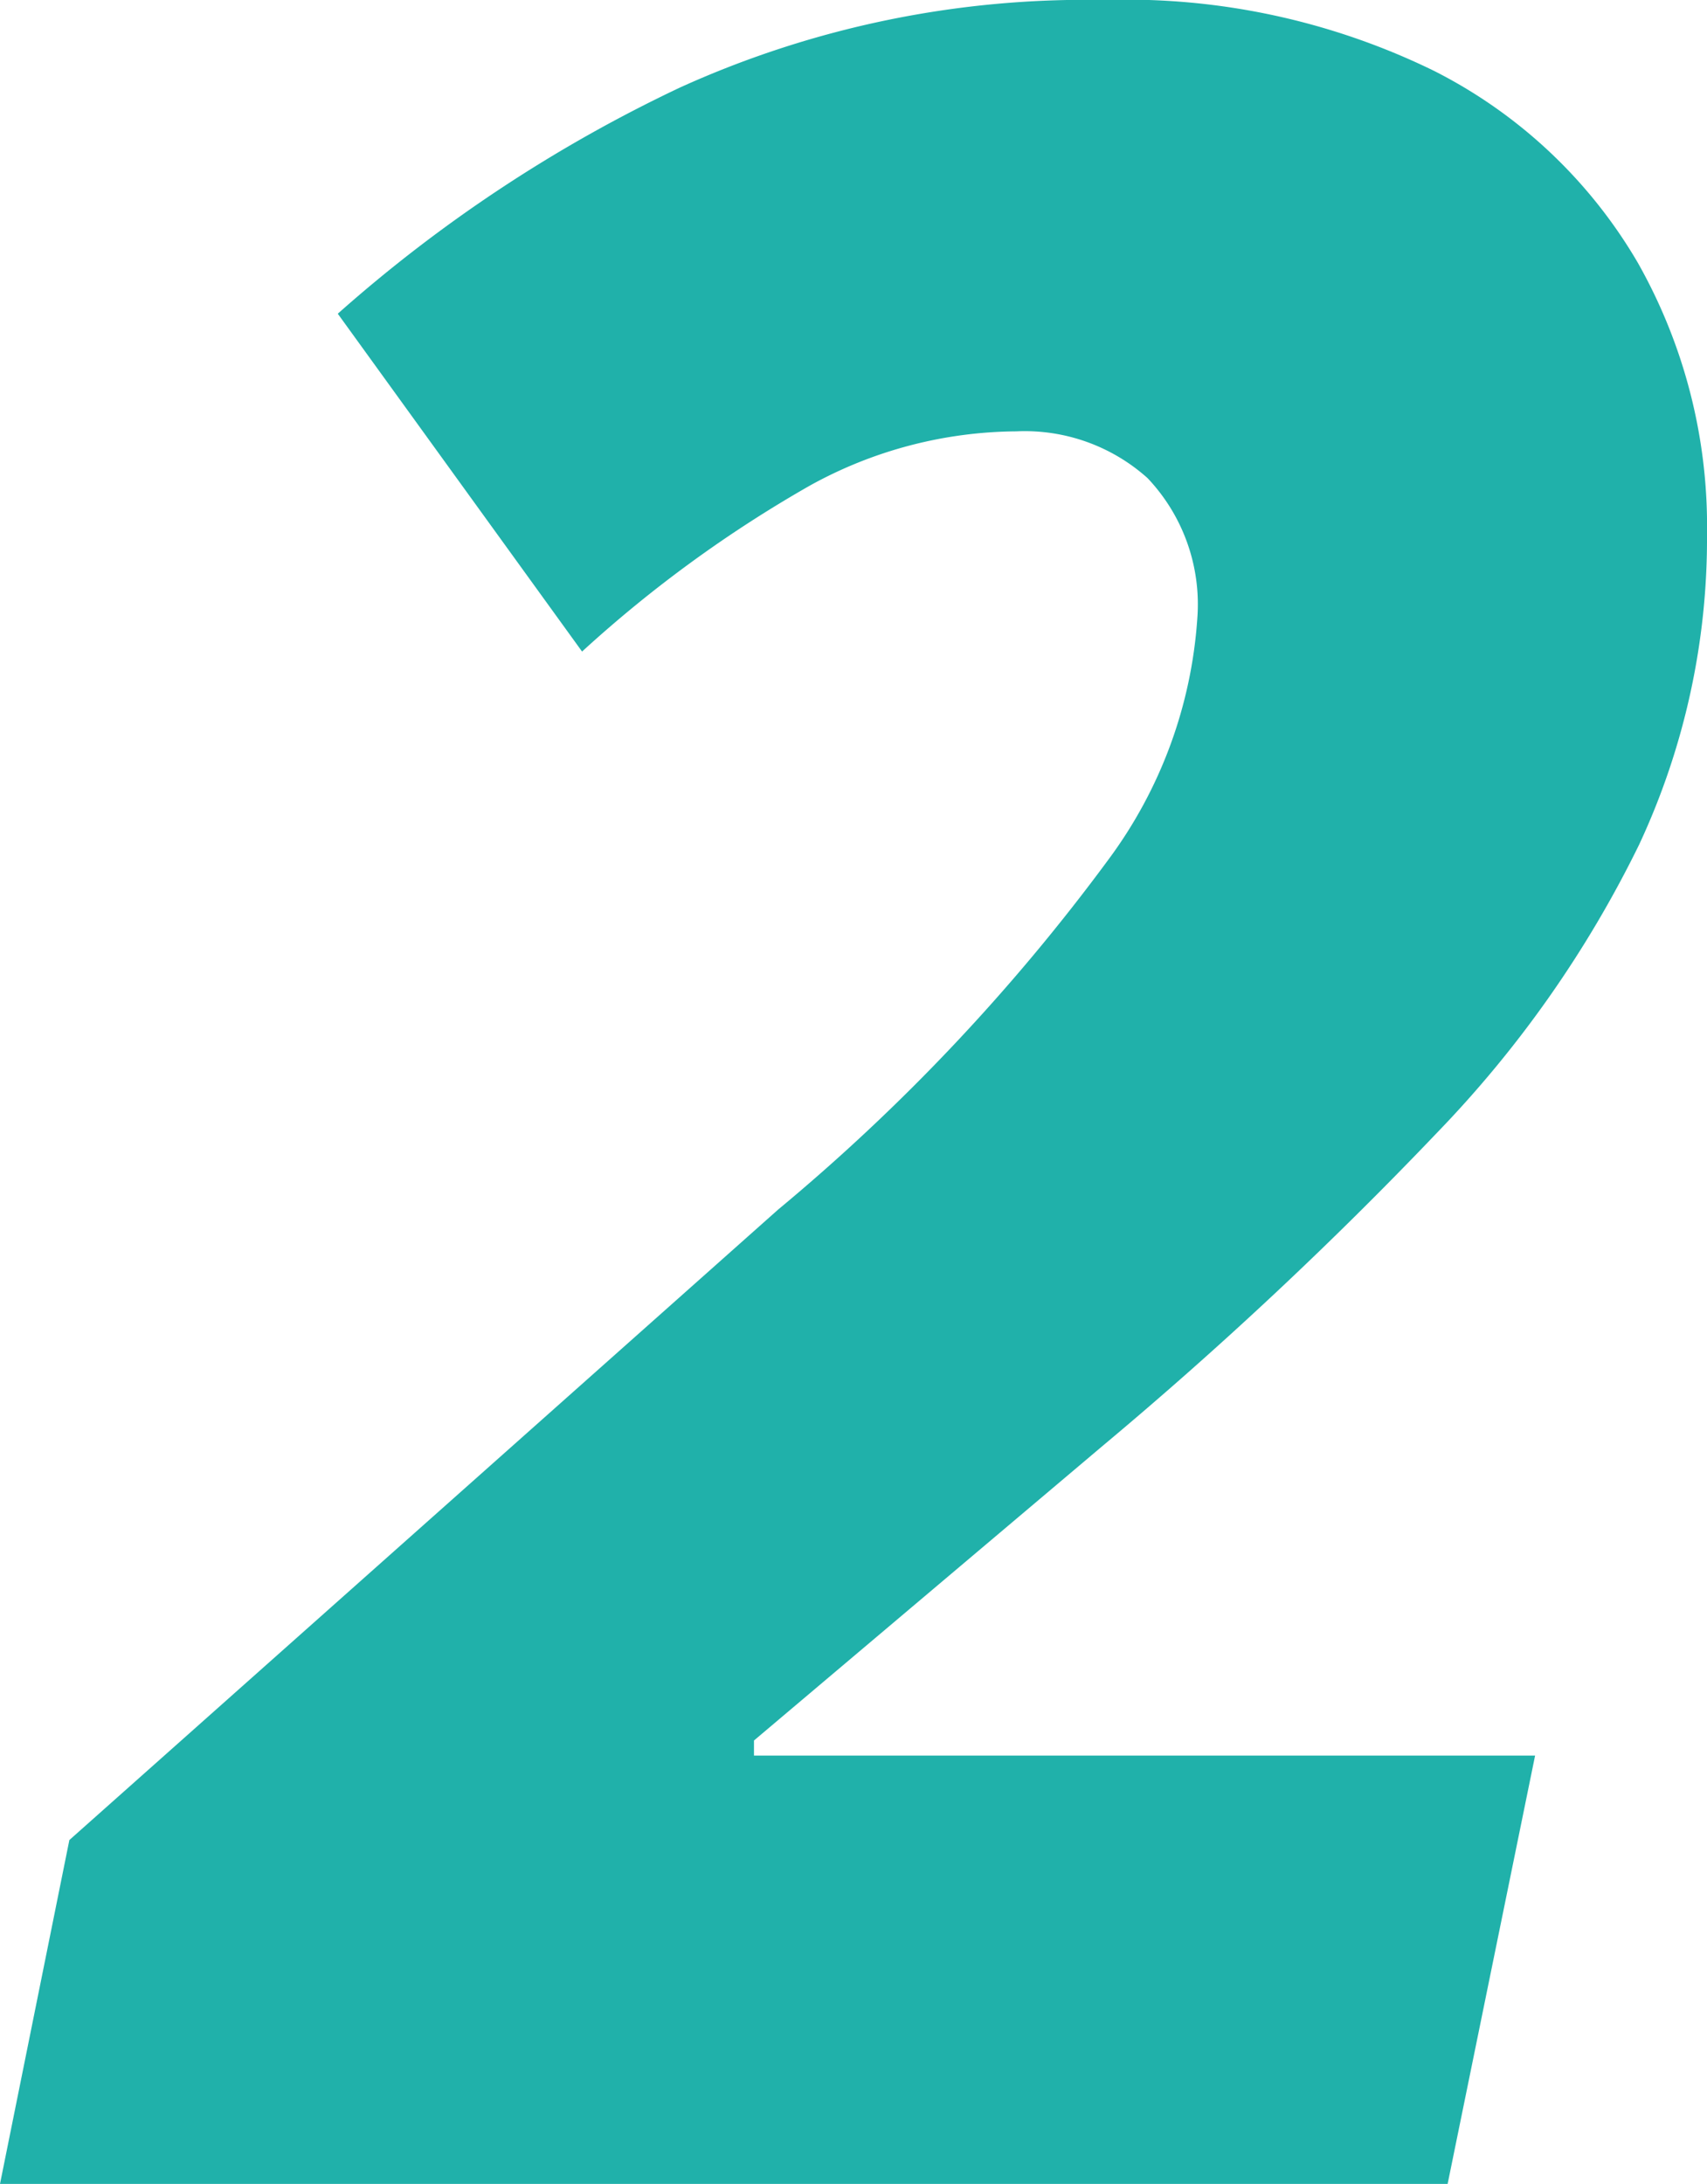
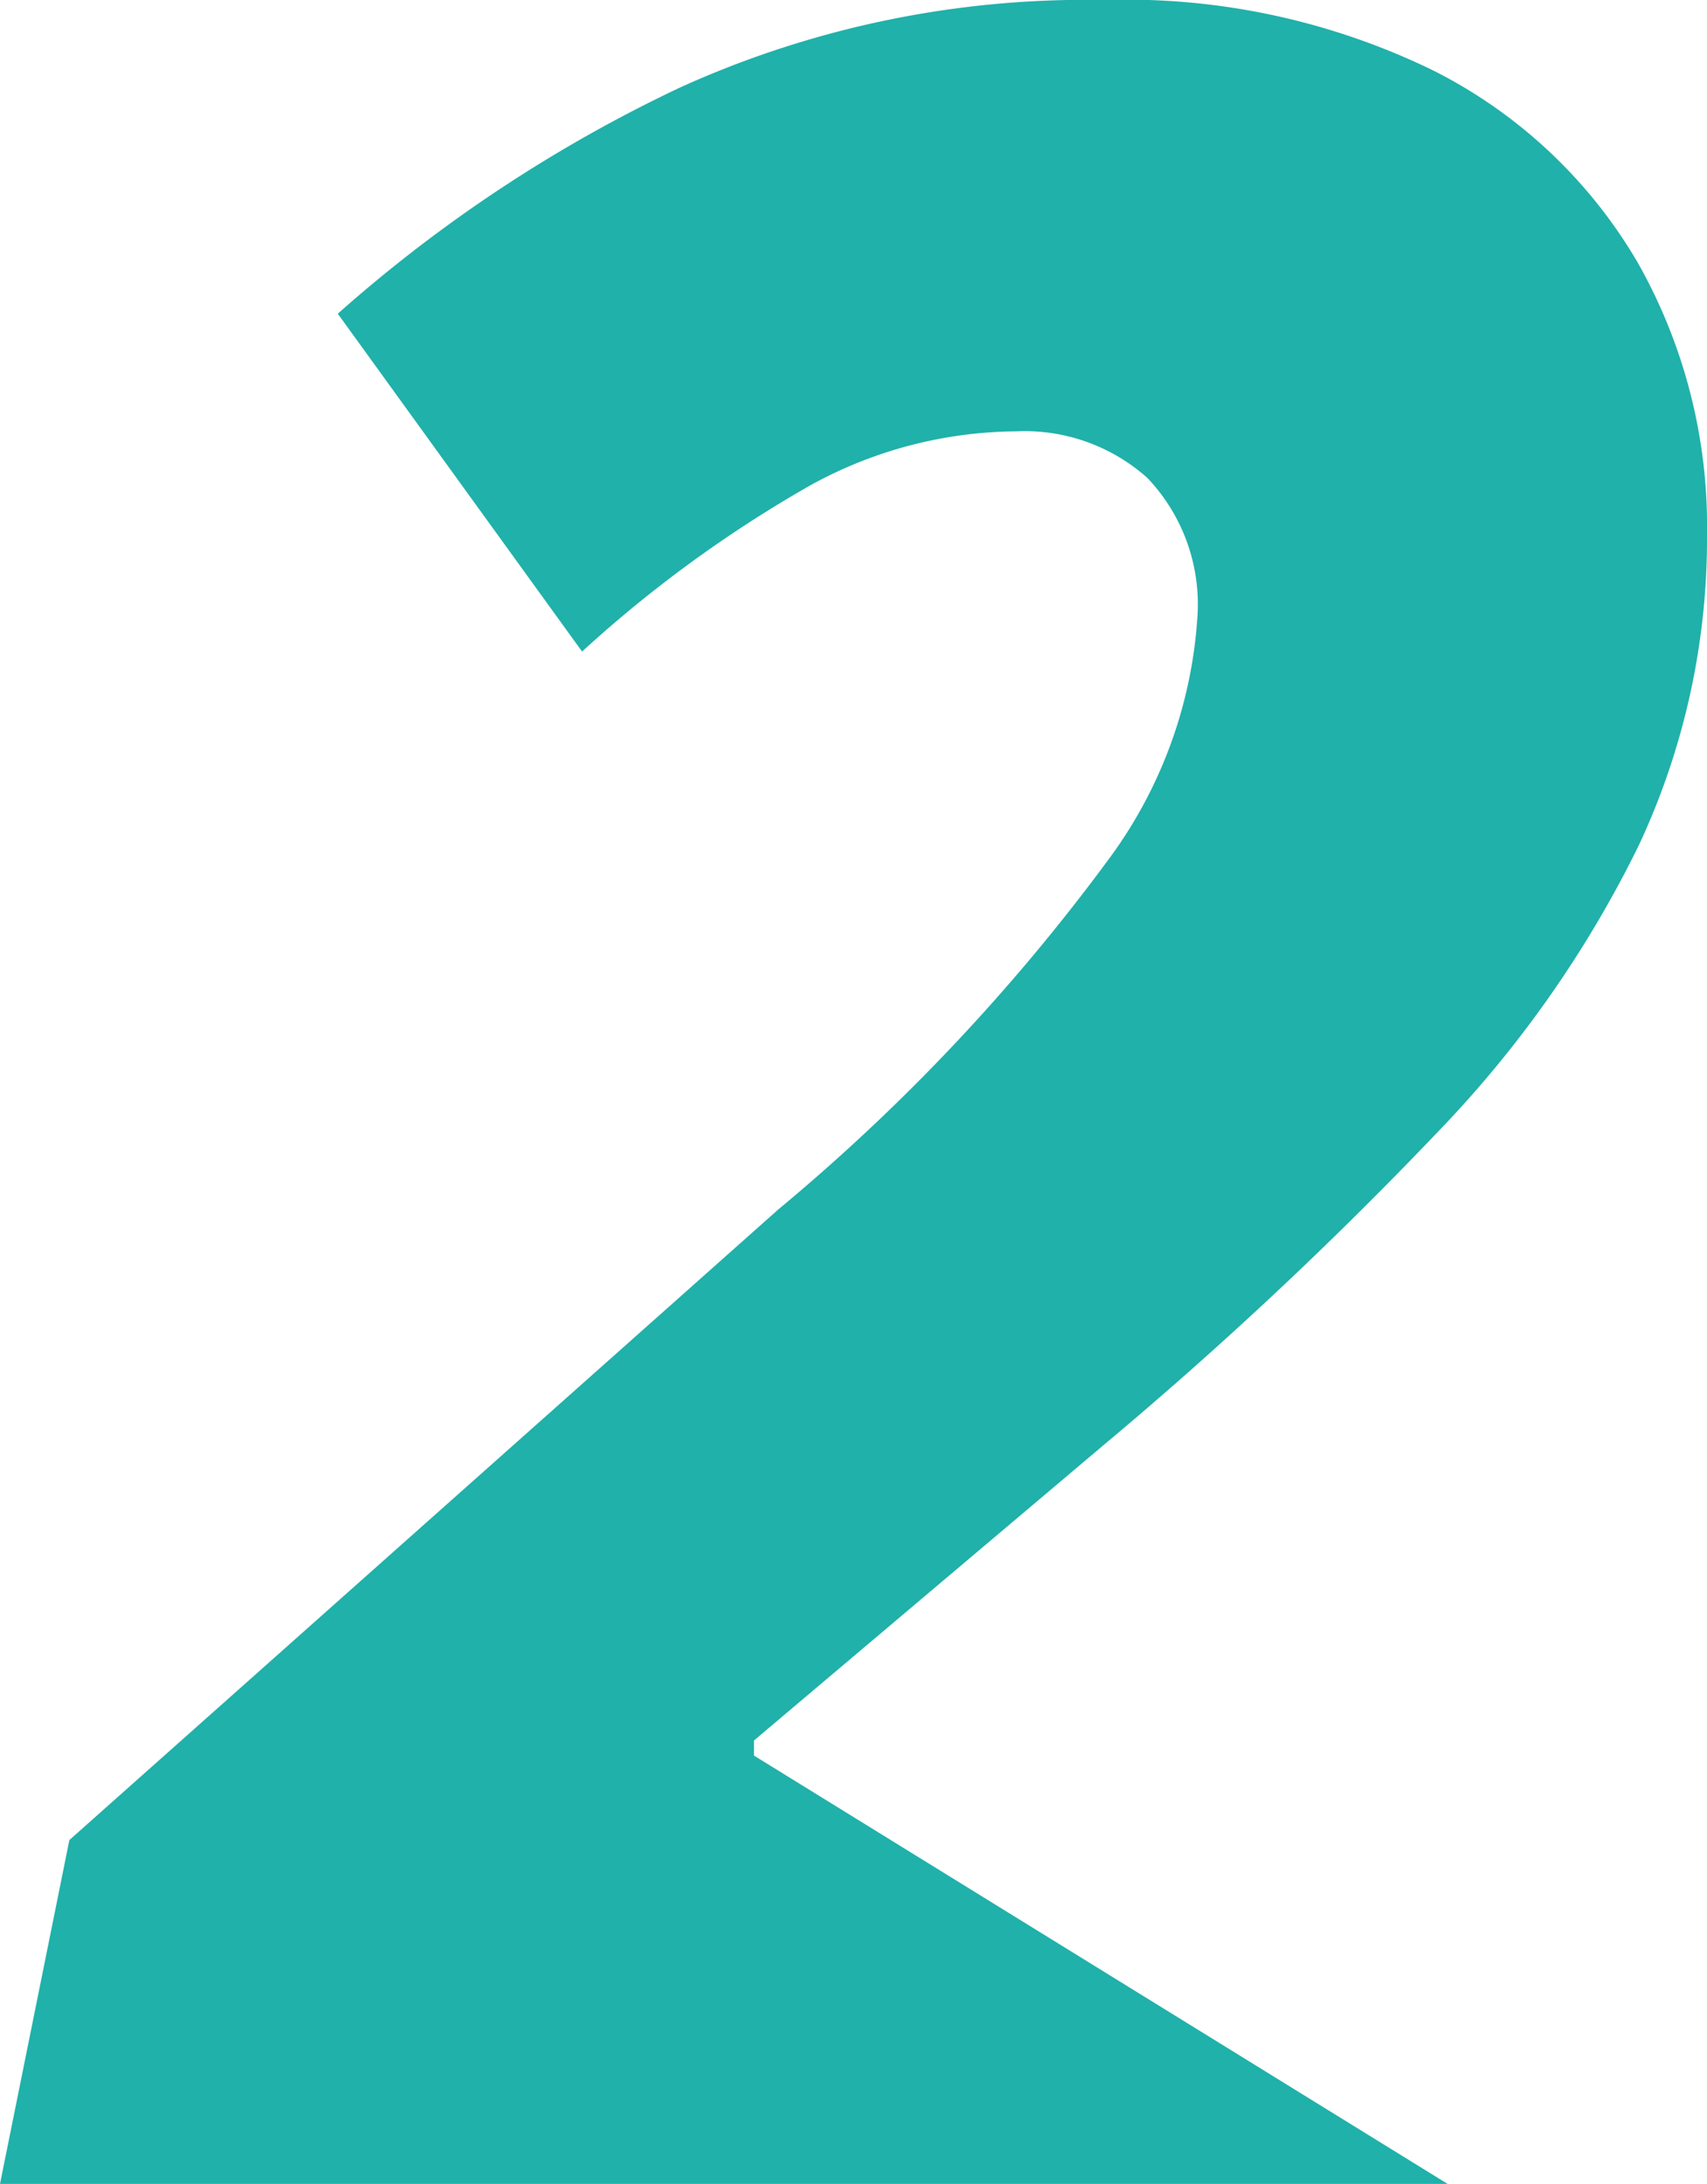
<svg xmlns="http://www.w3.org/2000/svg" width="22.64" height="28.96" viewBox="0 0 22.64 28.96">
-   <path id="パス_943" data-name="パス 943" d="M-12.32,0l.92-4.56L-2-12.92a26.3,26.3,0,0,0,4.38-4.64,6.049,6.049,0,0,0,1.18-3.2,2.434,2.434,0,0,0-.66-1.86,2.438,2.438,0,0,0-1.74-.62,5.726,5.726,0,0,0-2.74.72,16.752,16.752,0,0,0-3.02,2.2L-7.84-24.8a19.156,19.156,0,0,1,4.54-3,13.028,13.028,0,0,1,5.62-1.16,9.292,9.292,0,0,1,4.38.94,6.552,6.552,0,0,1,2.7,2.54,7.091,7.091,0,0,1,.92,3.6,9.586,9.586,0,0,1-.9,4.12,14.927,14.927,0,0,1-2.68,3.82A53.744,53.744,0,0,1,2.32-9.8L-2.32-5.88v.2H8.04L6.88,0Z" transform="translate(12.32 28.96)" fill="#20b1aa" />
+   <path id="パス_943" data-name="パス 943" d="M-12.32,0l.92-4.56L-2-12.92a26.3,26.3,0,0,0,4.38-4.64,6.049,6.049,0,0,0,1.18-3.2,2.434,2.434,0,0,0-.66-1.86,2.438,2.438,0,0,0-1.74-.62,5.726,5.726,0,0,0-2.74.72,16.752,16.752,0,0,0-3.02,2.2L-7.84-24.8a19.156,19.156,0,0,1,4.54-3,13.028,13.028,0,0,1,5.62-1.16,9.292,9.292,0,0,1,4.38.94,6.552,6.552,0,0,1,2.7,2.54,7.091,7.091,0,0,1,.92,3.6,9.586,9.586,0,0,1-.9,4.12,14.927,14.927,0,0,1-2.68,3.82A53.744,53.744,0,0,1,2.32-9.8L-2.32-5.88v.2L6.88,0Z" transform="translate(12.32 28.96)" fill="#20b1aa" />
</svg>